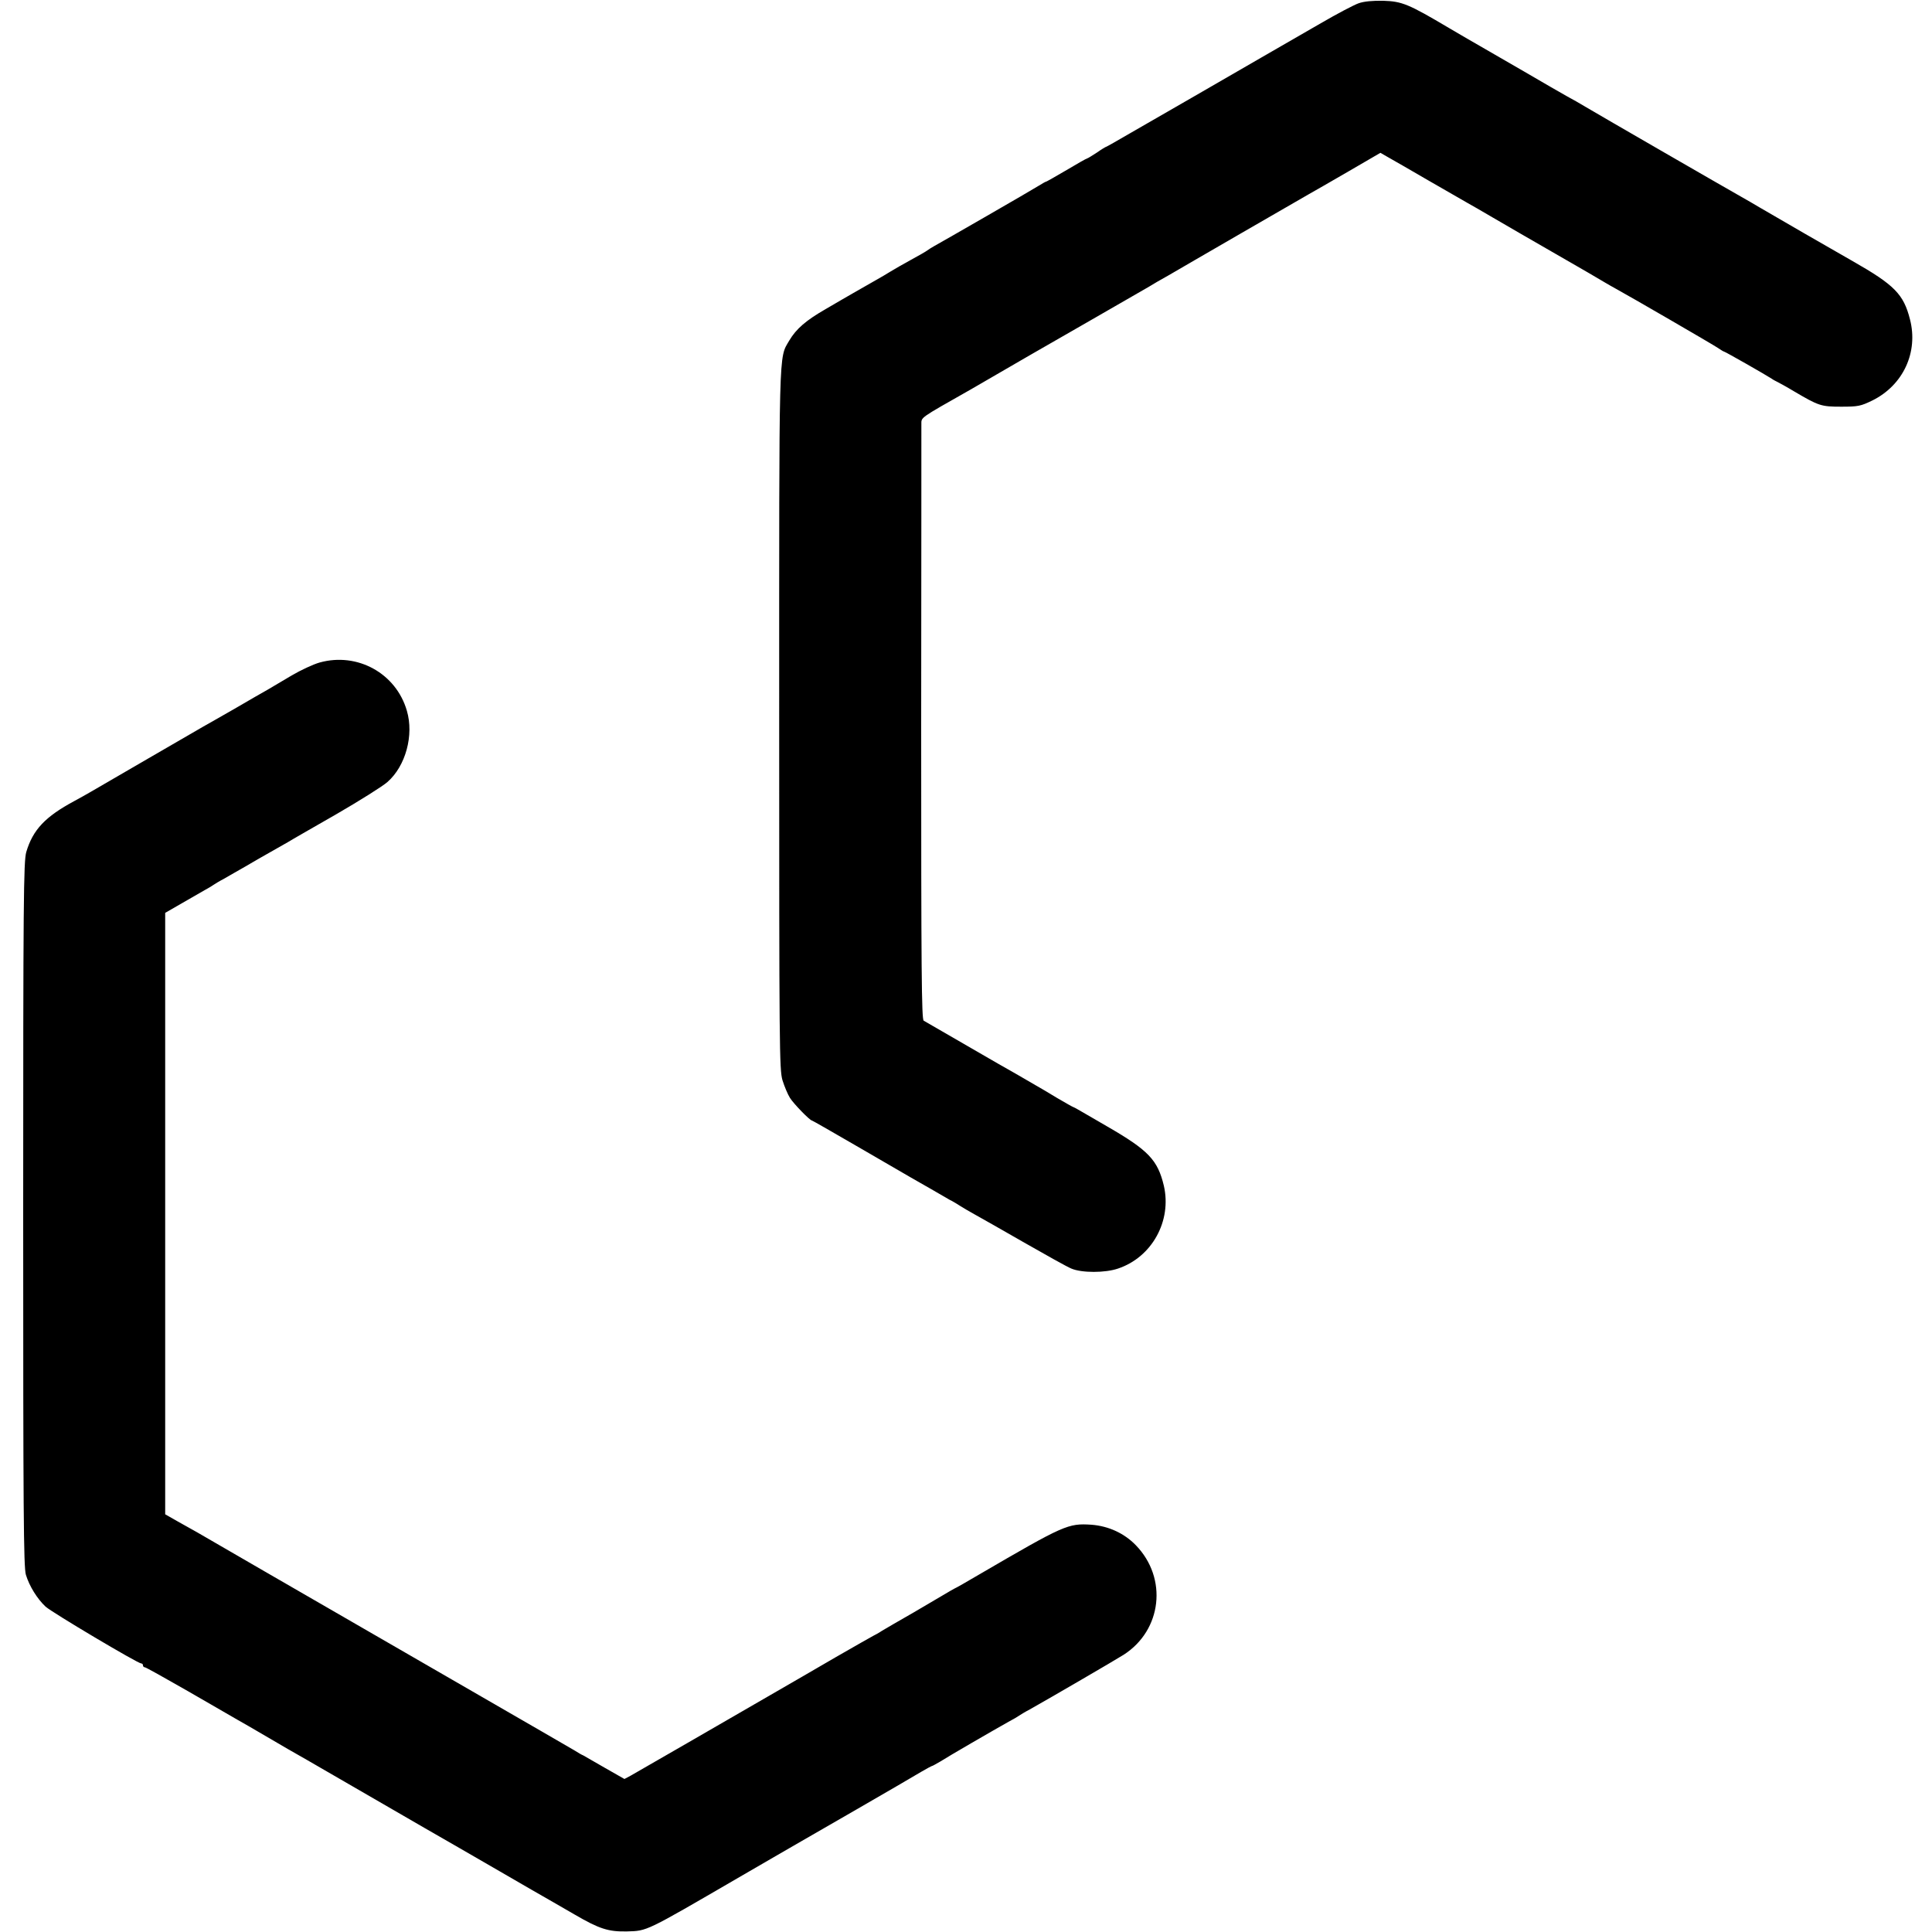
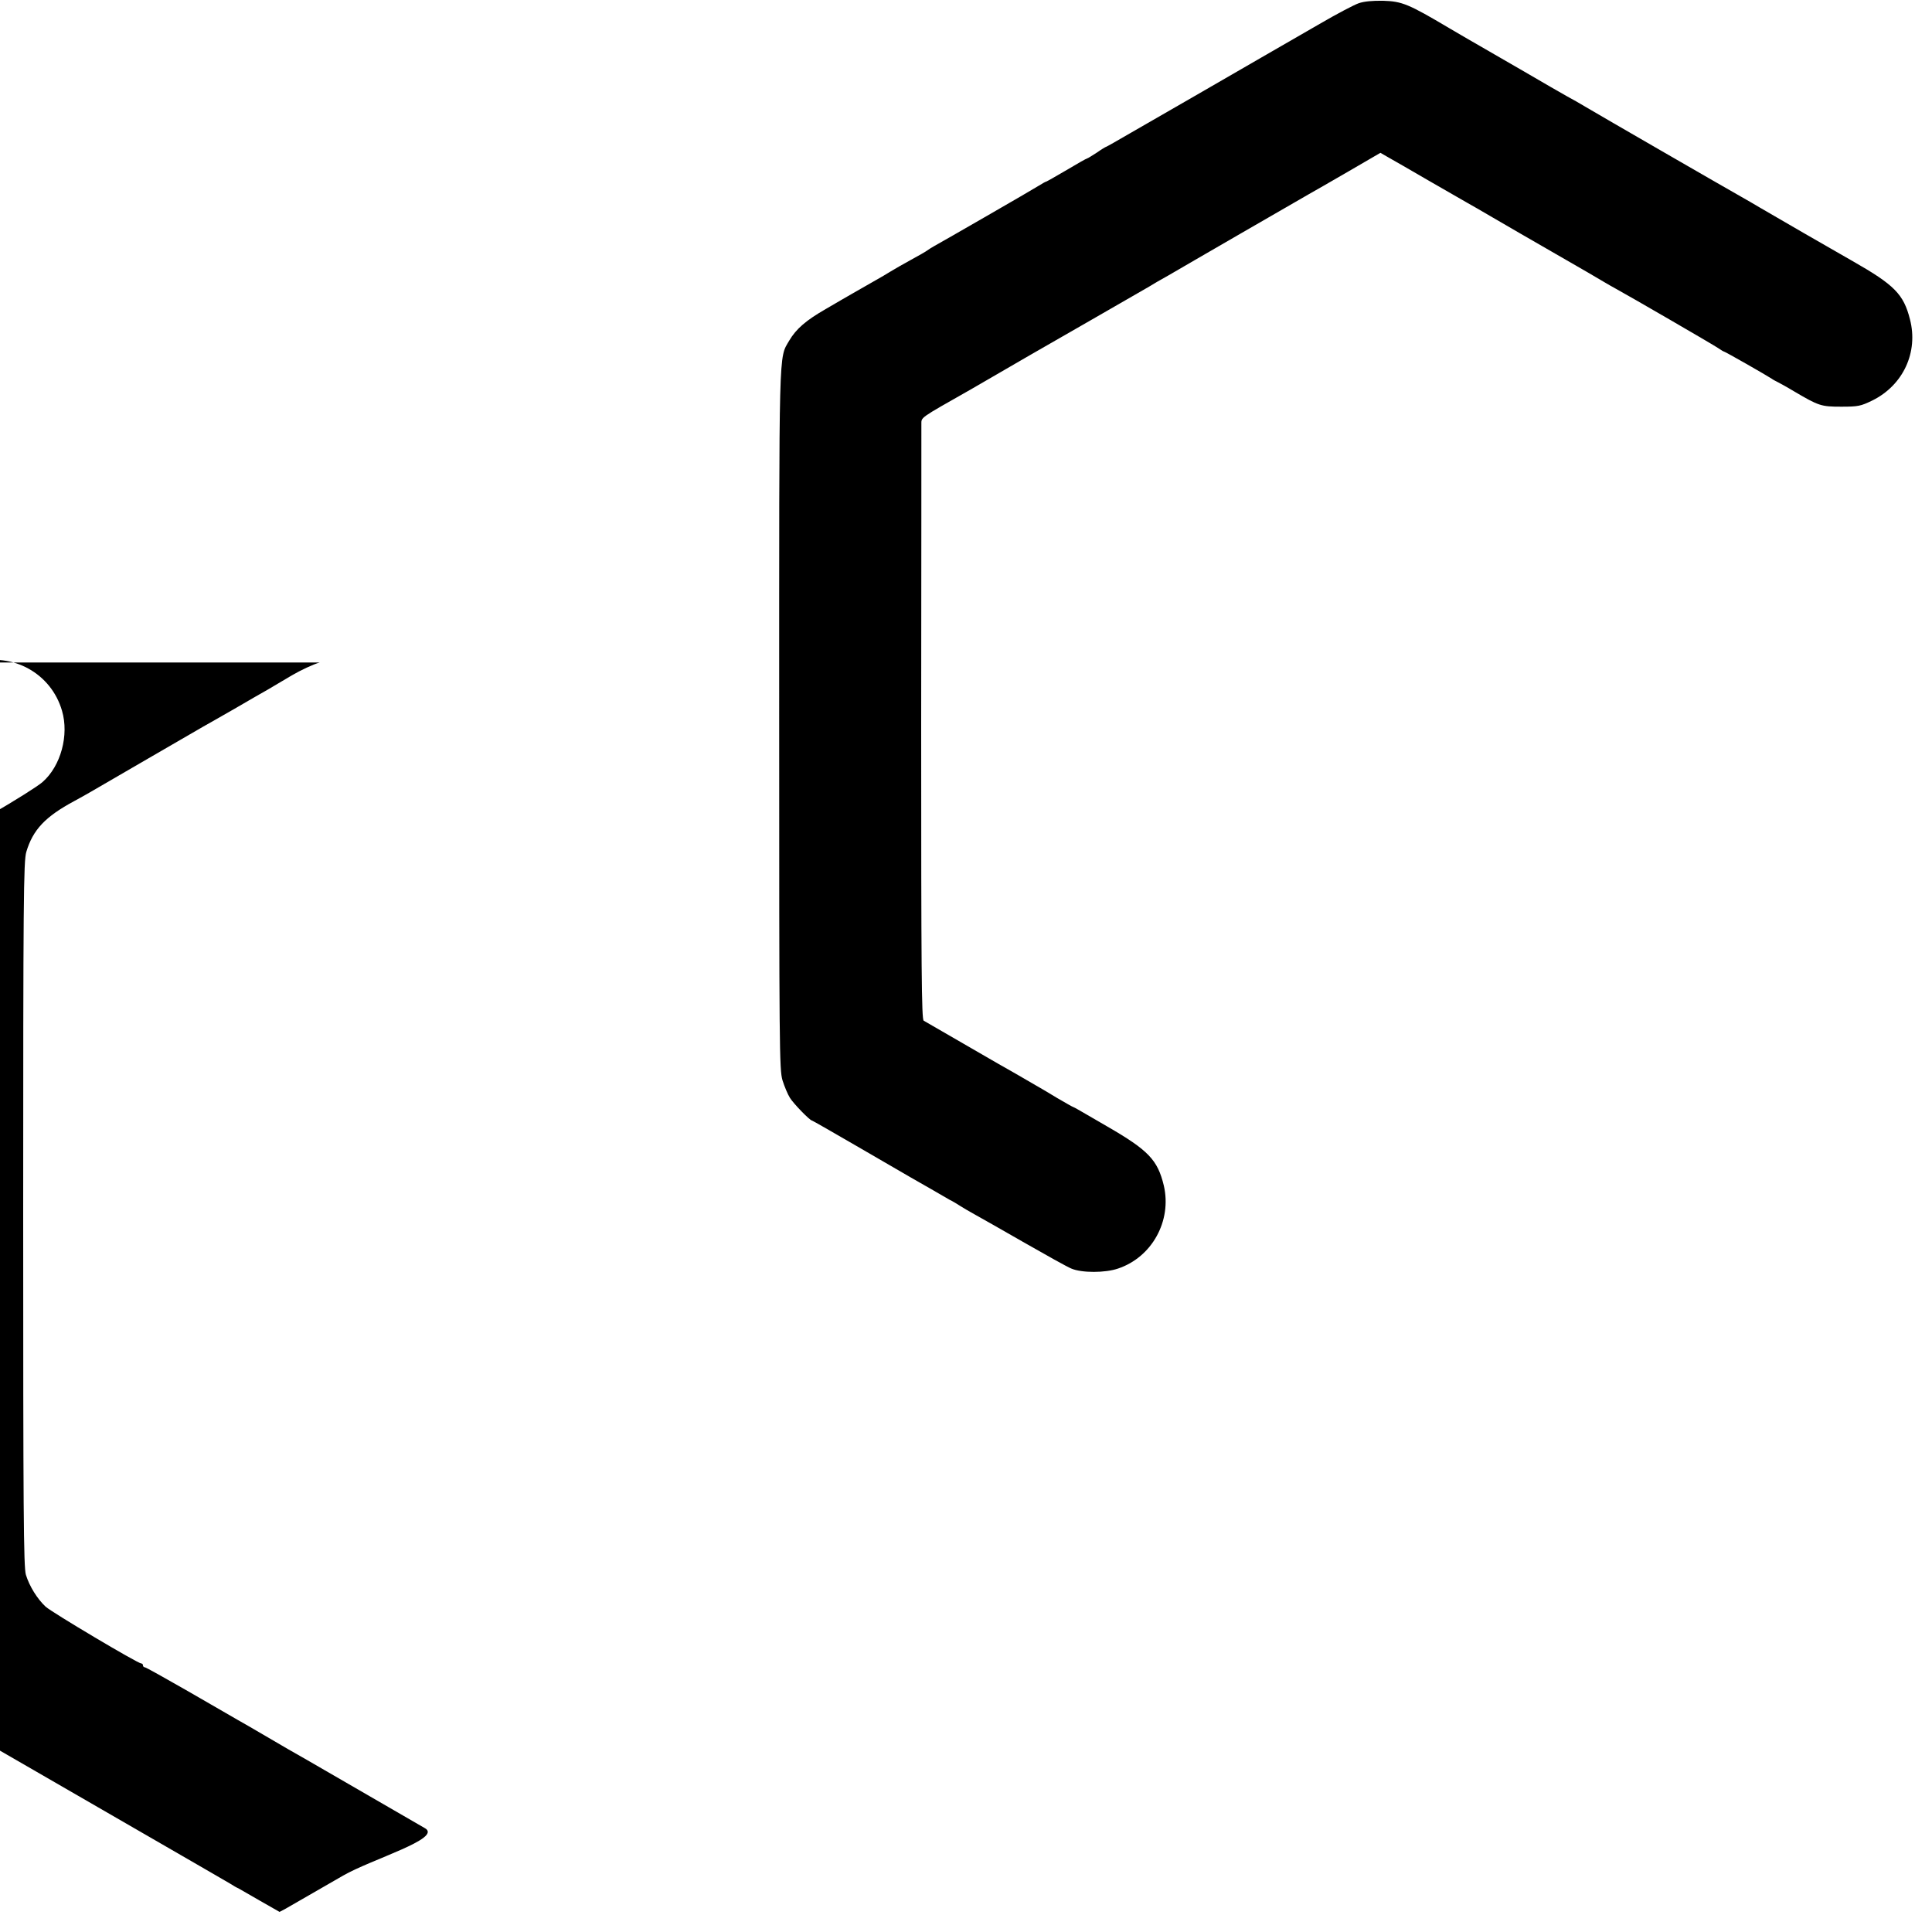
<svg xmlns="http://www.w3.org/2000/svg" version="1.0" width="1333.333" height="1333.333" viewBox="0 0 1000 1000">
-   <path d="M703.2 1.7c-2.3.8-11.1 5.4-19.5 10.3-8.4 4.8-22.2 12.8-30.7 17.7-8.5 4.9-24.7 14.3-36 20.8s-25.8 14.9-32.3 18.6c-6.5 3.8-12 6.9-12.2 6.9-.2 0-2.4 1.3-4.8 3-2.5 1.6-4.7 3-5 3-.3 0-5.1 2.7-10.6 6-5.6 3.3-10.4 6-10.6 6-.3 0-2.2 1.1-4.3 2.4-3.3 2.1-48.8 28.3-53.7 31-1.1.6-2.7 1.6-3.5 2.2-.8.6-4.6 2.8-8.5 4.9-3.8 2.1-8.6 4.8-10.5 6-1.9 1.2-5.5 3.3-8 4.7-2.5 1.4-7.2 4.1-10.5 6-3.3 1.9-10.1 5.8-15 8.7-10.3 5.9-15.4 10.3-19 16.4-5.5 9.5-5.2.4-5.2 196.1 0 170.2.1 181.2 1.7 186.7 1 3.2 2.7 7.3 3.9 9.2 1.8 2.9 10.3 11.7 11.4 11.7.2 0 10.9 6.1 23.8 13.6s25.2 14.6 27.4 15.9c2.2 1.2 6.9 4 10.5 6 3.6 2.1 7.9 4.6 9.5 5.5 1.7.8 4.1 2.3 5.5 3.2 1.4.9 4.8 2.9 7.7 4.5 2.8 1.5 14.3 8.1 25.5 14.5s22.1 12.5 24.3 13.4c5.4 2.3 17.5 2.3 24.2 0 17.6-5.9 27.9-24.7 23.7-42.9-3.2-13.3-7.9-18.3-29.4-30.7-.8-.5-5-2.9-9.3-5.4-4.3-2.5-7.9-4.6-8.2-4.6-.2 0-3.9-2.1-8.2-4.6-4.3-2.6-9.1-5.5-10.8-6.4-5.8-3.4-16-9.3-20-11.5-5.7-3.3-36.7-21.2-38.4-22.2-1.1-.7-1.3-25.5-1.3-152.8.1-83.6.1-153.7.1-155.7.1-4-1.8-2.7 25.7-18.3 5.9-3.4 25-14.5 27.6-16 .9-.5 2.9-1.7 4.5-2.6 3.4-1.9 55.5-31.9 60-34.5 1.7-1.1 6.2-3.7 10-5.8 3.7-2.2 20.7-12 37.6-21.8 17-9.8 32.7-18.9 35-20.2 2.3-1.3 11.6-6.6 20.7-11.9l16.5-9.6 4 2.3c2.2 1.2 11.7 6.7 21 12.1 9.4 5.4 18.4 10.6 20 11.5 1.7.9 7.5 4.3 13 7.5s20.1 11.7 32.5 18.8c12.4 7.1 23.9 13.8 25.5 14.8 1.7 1 4.1 2.4 5.6 3.2 7 3.8 50.8 29.2 53.1 30.8 1.5 1 2.9 1.9 3.2 1.9.5 0 21.9 12.2 24.6 14 .8.6 2.2 1.3 3 1.7.8.4 4.7 2.5 8.5 4.8 12.9 7.6 14.1 8 24.5 8 8.8 0 10.1-.3 16.1-3.2 16-7.9 23.9-25 19.5-42-3.3-13-8-17.8-29.6-30.1-7.6-4.3-42.8-24.6-48-27.7-3-1.8-7.5-4.4-10-5.8-7.3-4.1-74-42.6-80-46.2-3-1.8-7.5-4.4-10-5.7-2.5-1.4-12.6-7.2-22.5-13-9.9-5.7-20-11.6-22.5-13-2.5-1.4-9.7-5.6-16-9.3C729.1 2.1 725.7.7 716 .4c-5.6-.1-10 .3-12.8 1.3zM165.5 342.9c-3.3.9-9.9 4-14.5 6.7-4.7 2.8-10.3 6.1-12.5 7.4-2.2 1.2-9.8 5.6-17 9.8-7.1 4.1-14.6 8.3-16.5 9.4-3.9 2.3-52.9 30.6-58.1 33.7-1.9 1.1-5.6 3.2-8.4 4.7-15.1 8.1-21.5 14.9-24.9 26.4-1.4 4.8-1.6 24.4-1.6 187.4 0 153.6.2 182.8 1.4 186.7 1.8 5.9 5.9 12.5 10.2 16.5 3.3 3 47.7 29.4 49.5 29.4.5 0 .9.4.9 1 0 .5.4 1 1 1 .5 0 10.5 5.6 22.2 12.3 11.7 6.8 23.3 13.5 25.8 14.9 2.5 1.4 8.6 4.9 13.5 7.8 5 2.9 10.6 6.2 12.5 7.3 1.9 1 15 8.6 29 16.7s32.9 19 42 24.3c9.1 5.2 26.4 15.2 38.5 22.2 12.1 7 23.8 13.8 26 15 2.2 1.3 8.1 4.7 13 7.5 12.7 7.4 17.4 8.9 27 8.7 10.6-.3 9.3.3 57.5-27.7 13.5-7.8 26.5-15.4 29-16.8 5.6-3.2 58.7-33.8 65.8-38.1 2.9-1.7 5.5-3.1 5.8-3.1.2 0 2.1-1.1 4.2-2.3 4-2.6 27.7-16.3 35.2-20.5 2.5-1.3 5-2.8 5.5-3.2.6-.4 3-1.9 5.5-3.2 11.2-6.3 44-25.4 48.6-28.3 19.8-12.7 22.9-39.6 6.3-56.7-6-6.2-14.1-9.9-22.9-10.6-12.2-.8-14 0-58.6 26-6.1 3.6-11.7 6.8-12.5 7.1-.8.4-2.8 1.6-4.5 2.6-1.8 1.1-9.2 5.4-16.5 9.7-7.4 4.2-14.7 8.5-16.4 9.5-1.6 1.1-3.7 2.2-4.5 2.6-.8.4-9.6 5.4-19.5 11.1-9.9 5.8-25.2 14.6-34 19.7s-27.9 16.1-42.4 24.5c-14.6 8.4-27.9 16.1-29.7 17.1l-3.2 1.7-10-5.7c-5.5-3.2-10.6-6.1-11.3-6.5-.8-.3-2.7-1.4-4.4-2.5-3.1-1.8-19.6-11.4-68.5-39.6-85.5-49.4-118-68.1-127-73.4-1.9-1.1-6.4-3.6-10-5.6l-6.5-3.7V472.5l8.5-4.9c4.7-2.7 10.1-5.8 12-6.9 1.9-1 4-2.3 4.5-2.7.6-.4 3-1.9 5.5-3.2 2.5-1.4 7.4-4.3 11-6.3 3.6-2.1 9.2-5.4 12.5-7.2 3.3-1.9 7.6-4.3 9.5-5.4 1.9-1.2 13.3-7.7 25.3-14.6 11.9-6.9 23.7-14.3 26.2-16.5 9.5-8.3 13.8-24.3 10.1-36.9-5.6-19.4-25.6-30.4-45.1-25z" />
+   <path d="M703.2 1.7c-2.3.8-11.1 5.4-19.5 10.3-8.4 4.8-22.2 12.8-30.7 17.7-8.5 4.9-24.7 14.3-36 20.8s-25.8 14.9-32.3 18.6c-6.5 3.8-12 6.9-12.2 6.9-.2 0-2.4 1.3-4.8 3-2.5 1.6-4.7 3-5 3-.3 0-5.1 2.7-10.6 6-5.6 3.3-10.4 6-10.6 6-.3 0-2.2 1.1-4.3 2.4-3.3 2.1-48.8 28.3-53.7 31-1.1.6-2.7 1.6-3.5 2.2-.8.6-4.6 2.8-8.5 4.9-3.8 2.1-8.6 4.8-10.5 6-1.9 1.2-5.5 3.3-8 4.7-2.5 1.4-7.2 4.1-10.5 6-3.3 1.9-10.1 5.8-15 8.7-10.3 5.9-15.4 10.3-19 16.4-5.5 9.5-5.2.4-5.2 196.1 0 170.2.1 181.2 1.7 186.7 1 3.2 2.7 7.3 3.9 9.2 1.8 2.9 10.3 11.7 11.4 11.7.2 0 10.9 6.1 23.8 13.6s25.2 14.6 27.4 15.9c2.2 1.2 6.9 4 10.5 6 3.6 2.1 7.9 4.6 9.5 5.5 1.7.8 4.1 2.3 5.5 3.2 1.4.9 4.8 2.9 7.7 4.5 2.8 1.5 14.3 8.1 25.5 14.5s22.1 12.5 24.3 13.4c5.4 2.3 17.5 2.3 24.2 0 17.6-5.9 27.9-24.7 23.7-42.9-3.2-13.3-7.9-18.3-29.4-30.7-.8-.5-5-2.9-9.3-5.4-4.3-2.5-7.9-4.6-8.2-4.6-.2 0-3.9-2.1-8.2-4.6-4.3-2.6-9.1-5.5-10.8-6.4-5.8-3.4-16-9.3-20-11.5-5.7-3.3-36.7-21.2-38.4-22.2-1.1-.7-1.3-25.5-1.3-152.8.1-83.6.1-153.7.1-155.7.1-4-1.8-2.7 25.7-18.3 5.9-3.4 25-14.5 27.6-16 .9-.5 2.9-1.7 4.5-2.6 3.4-1.9 55.5-31.9 60-34.5 1.7-1.1 6.2-3.7 10-5.8 3.7-2.2 20.7-12 37.6-21.8 17-9.8 32.7-18.9 35-20.2 2.3-1.3 11.6-6.6 20.7-11.9l16.5-9.6 4 2.3c2.2 1.2 11.7 6.7 21 12.1 9.4 5.4 18.4 10.6 20 11.5 1.7.9 7.5 4.3 13 7.5s20.1 11.7 32.5 18.8c12.4 7.1 23.9 13.8 25.5 14.8 1.7 1 4.1 2.4 5.6 3.2 7 3.8 50.8 29.2 53.1 30.8 1.5 1 2.9 1.9 3.2 1.9.5 0 21.9 12.2 24.6 14 .8.6 2.2 1.3 3 1.7.8.4 4.7 2.5 8.5 4.8 12.9 7.6 14.1 8 24.5 8 8.8 0 10.1-.3 16.1-3.2 16-7.9 23.9-25 19.5-42-3.3-13-8-17.8-29.6-30.1-7.6-4.3-42.8-24.6-48-27.7-3-1.8-7.5-4.4-10-5.8-7.3-4.1-74-42.6-80-46.2-3-1.8-7.5-4.4-10-5.7-2.5-1.4-12.6-7.2-22.5-13-9.9-5.7-20-11.6-22.5-13-2.5-1.4-9.7-5.6-16-9.3C729.1 2.1 725.7.7 716 .4c-5.6-.1-10 .3-12.8 1.3zM165.5 342.9c-3.3.9-9.9 4-14.5 6.7-4.7 2.8-10.3 6.1-12.5 7.4-2.2 1.2-9.8 5.6-17 9.8-7.1 4.1-14.6 8.3-16.5 9.4-3.9 2.3-52.9 30.6-58.1 33.7-1.9 1.1-5.6 3.2-8.4 4.7-15.1 8.1-21.5 14.9-24.9 26.4-1.4 4.8-1.6 24.4-1.6 187.4 0 153.6.2 182.8 1.4 186.7 1.8 5.9 5.9 12.5 10.2 16.5 3.3 3 47.7 29.4 49.5 29.4.5 0 .9.4.9 1 0 .5.4 1 1 1 .5 0 10.5 5.6 22.2 12.3 11.7 6.8 23.3 13.5 25.8 14.9 2.5 1.4 8.6 4.9 13.5 7.8 5 2.9 10.6 6.2 12.5 7.3 1.9 1 15 8.6 29 16.7s32.9 19 42 24.3s-27.9 16.1-42.4 24.5c-14.6 8.4-27.9 16.1-29.7 17.1l-3.2 1.7-10-5.7c-5.5-3.2-10.6-6.1-11.3-6.5-.8-.3-2.7-1.4-4.4-2.5-3.1-1.8-19.6-11.4-68.5-39.6-85.5-49.4-118-68.1-127-73.4-1.9-1.1-6.4-3.6-10-5.6l-6.5-3.7V472.5l8.5-4.9c4.7-2.7 10.1-5.8 12-6.9 1.9-1 4-2.3 4.5-2.7.6-.4 3-1.9 5.5-3.2 2.5-1.4 7.4-4.3 11-6.3 3.6-2.1 9.2-5.4 12.5-7.2 3.3-1.9 7.6-4.3 9.5-5.4 1.9-1.2 13.3-7.7 25.3-14.6 11.9-6.9 23.7-14.3 26.2-16.5 9.5-8.3 13.8-24.3 10.1-36.9-5.6-19.4-25.6-30.4-45.1-25z" />
</svg>